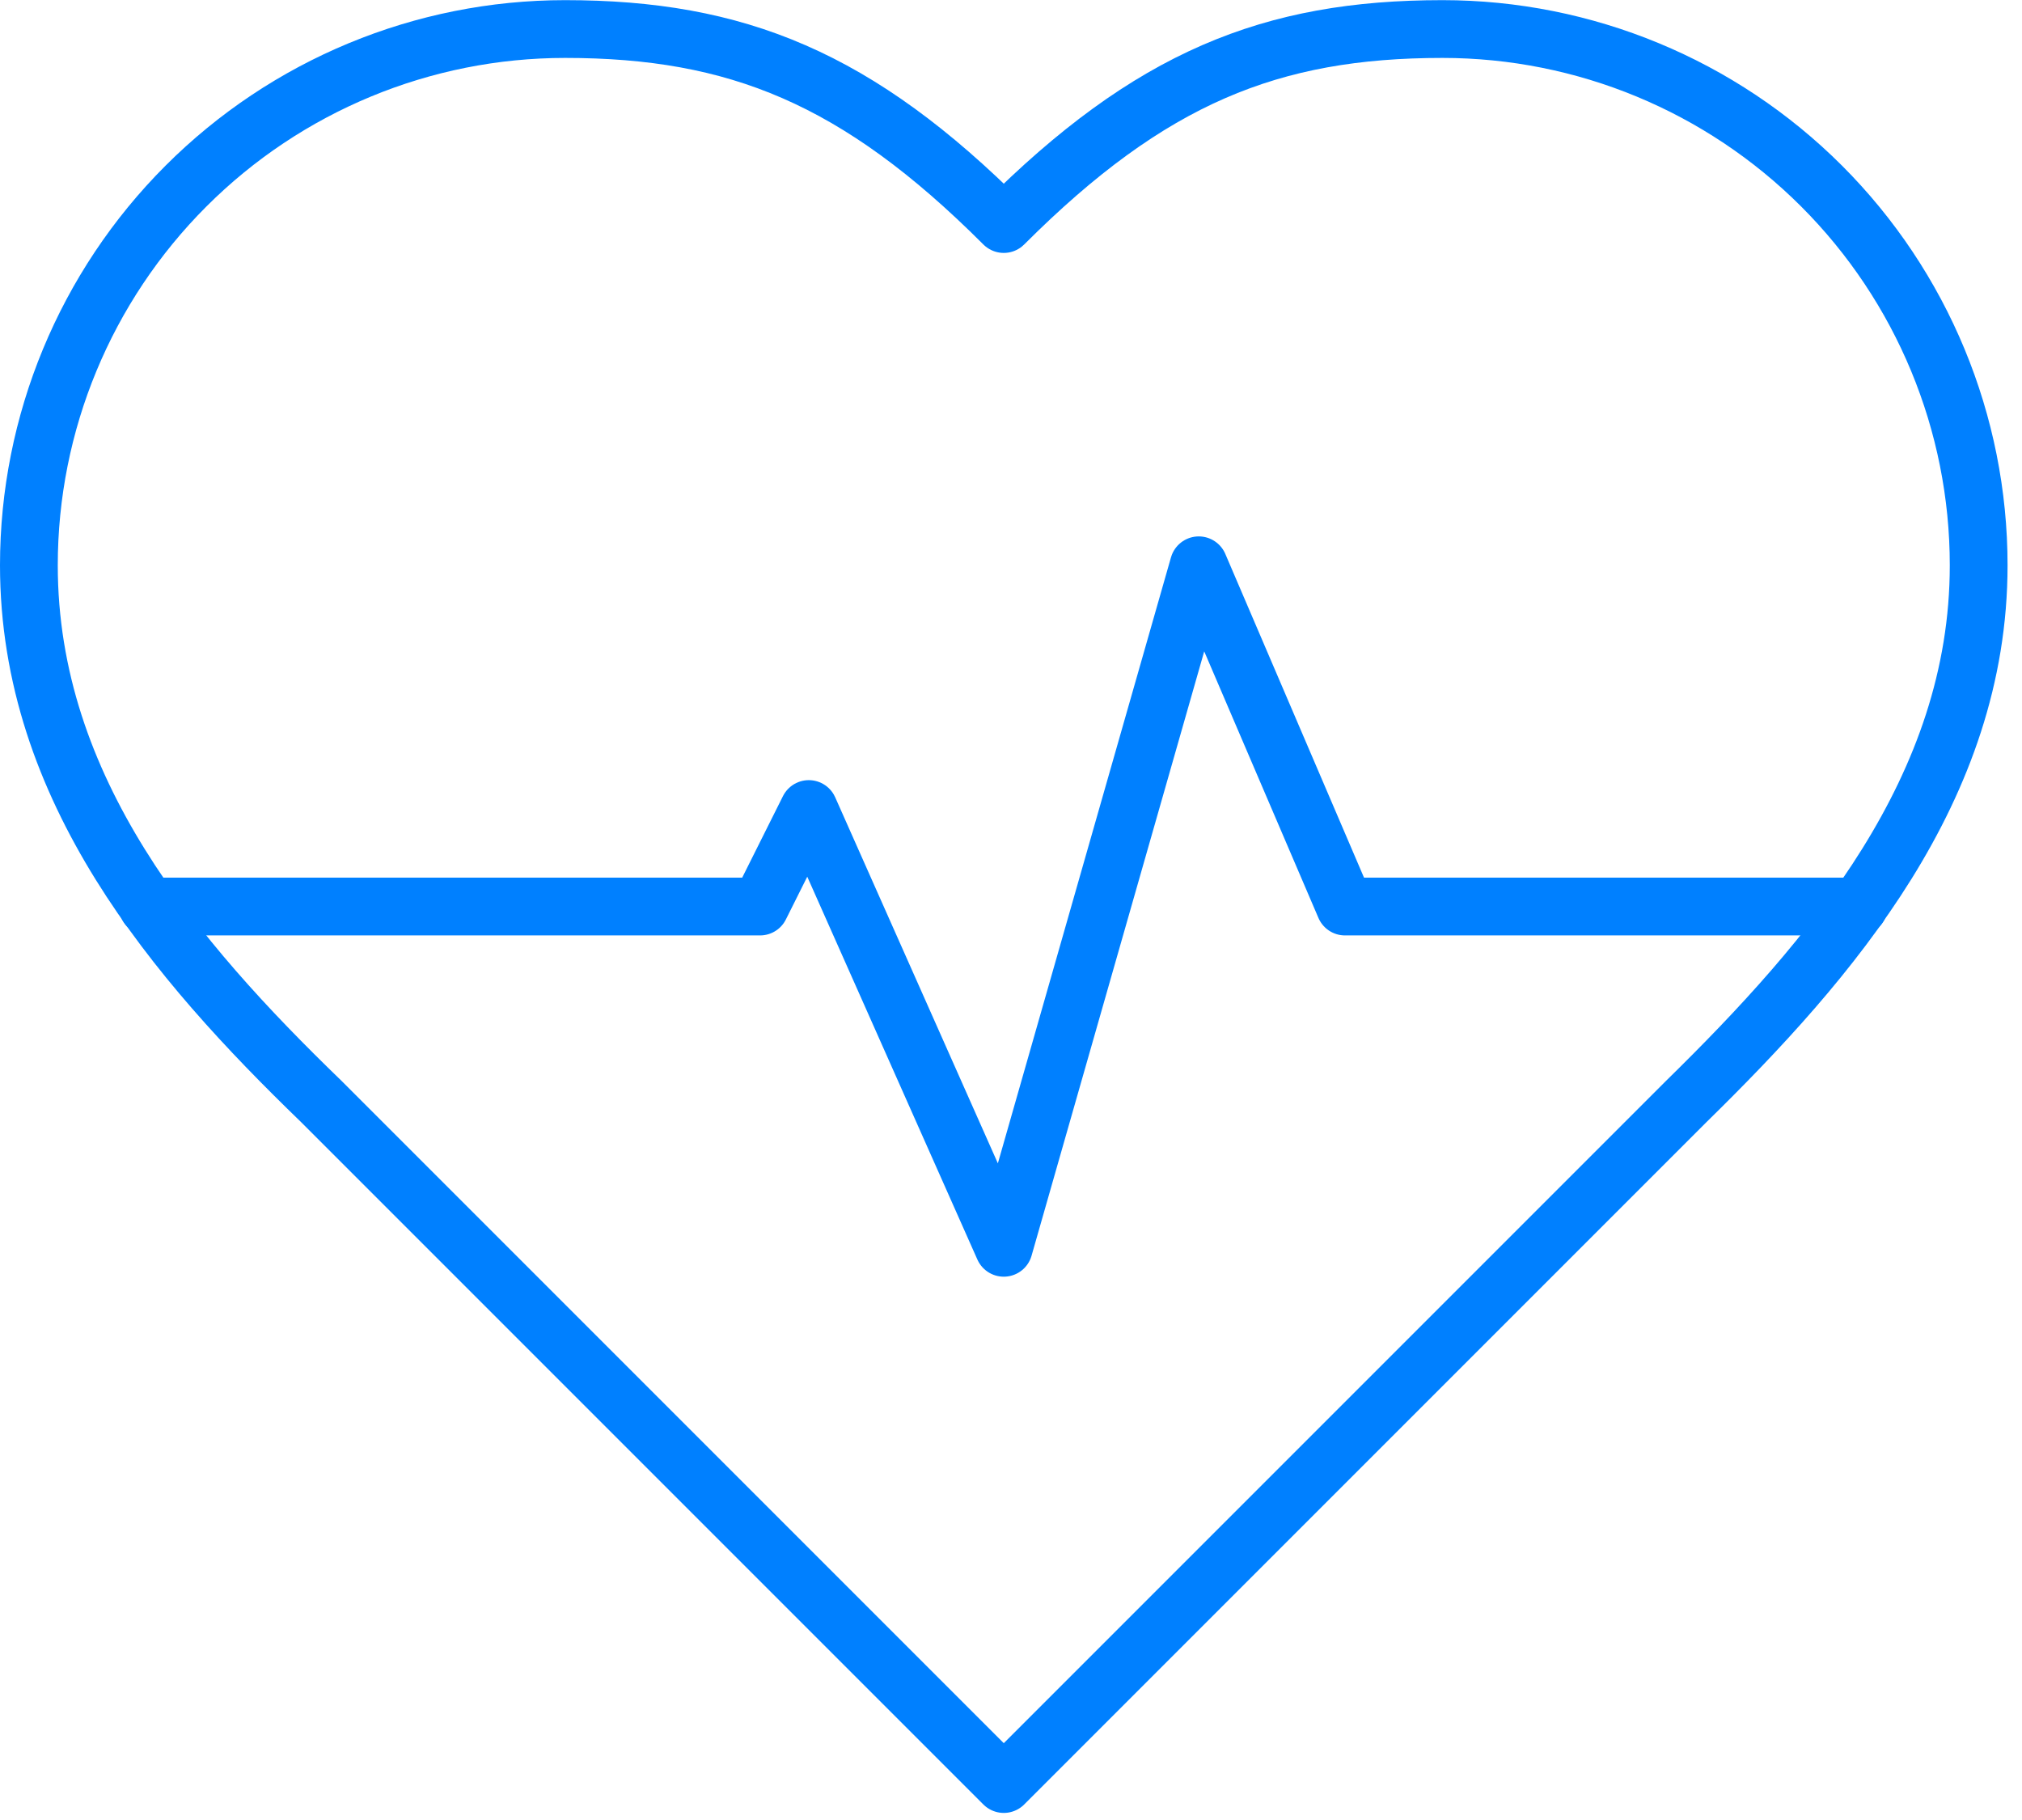
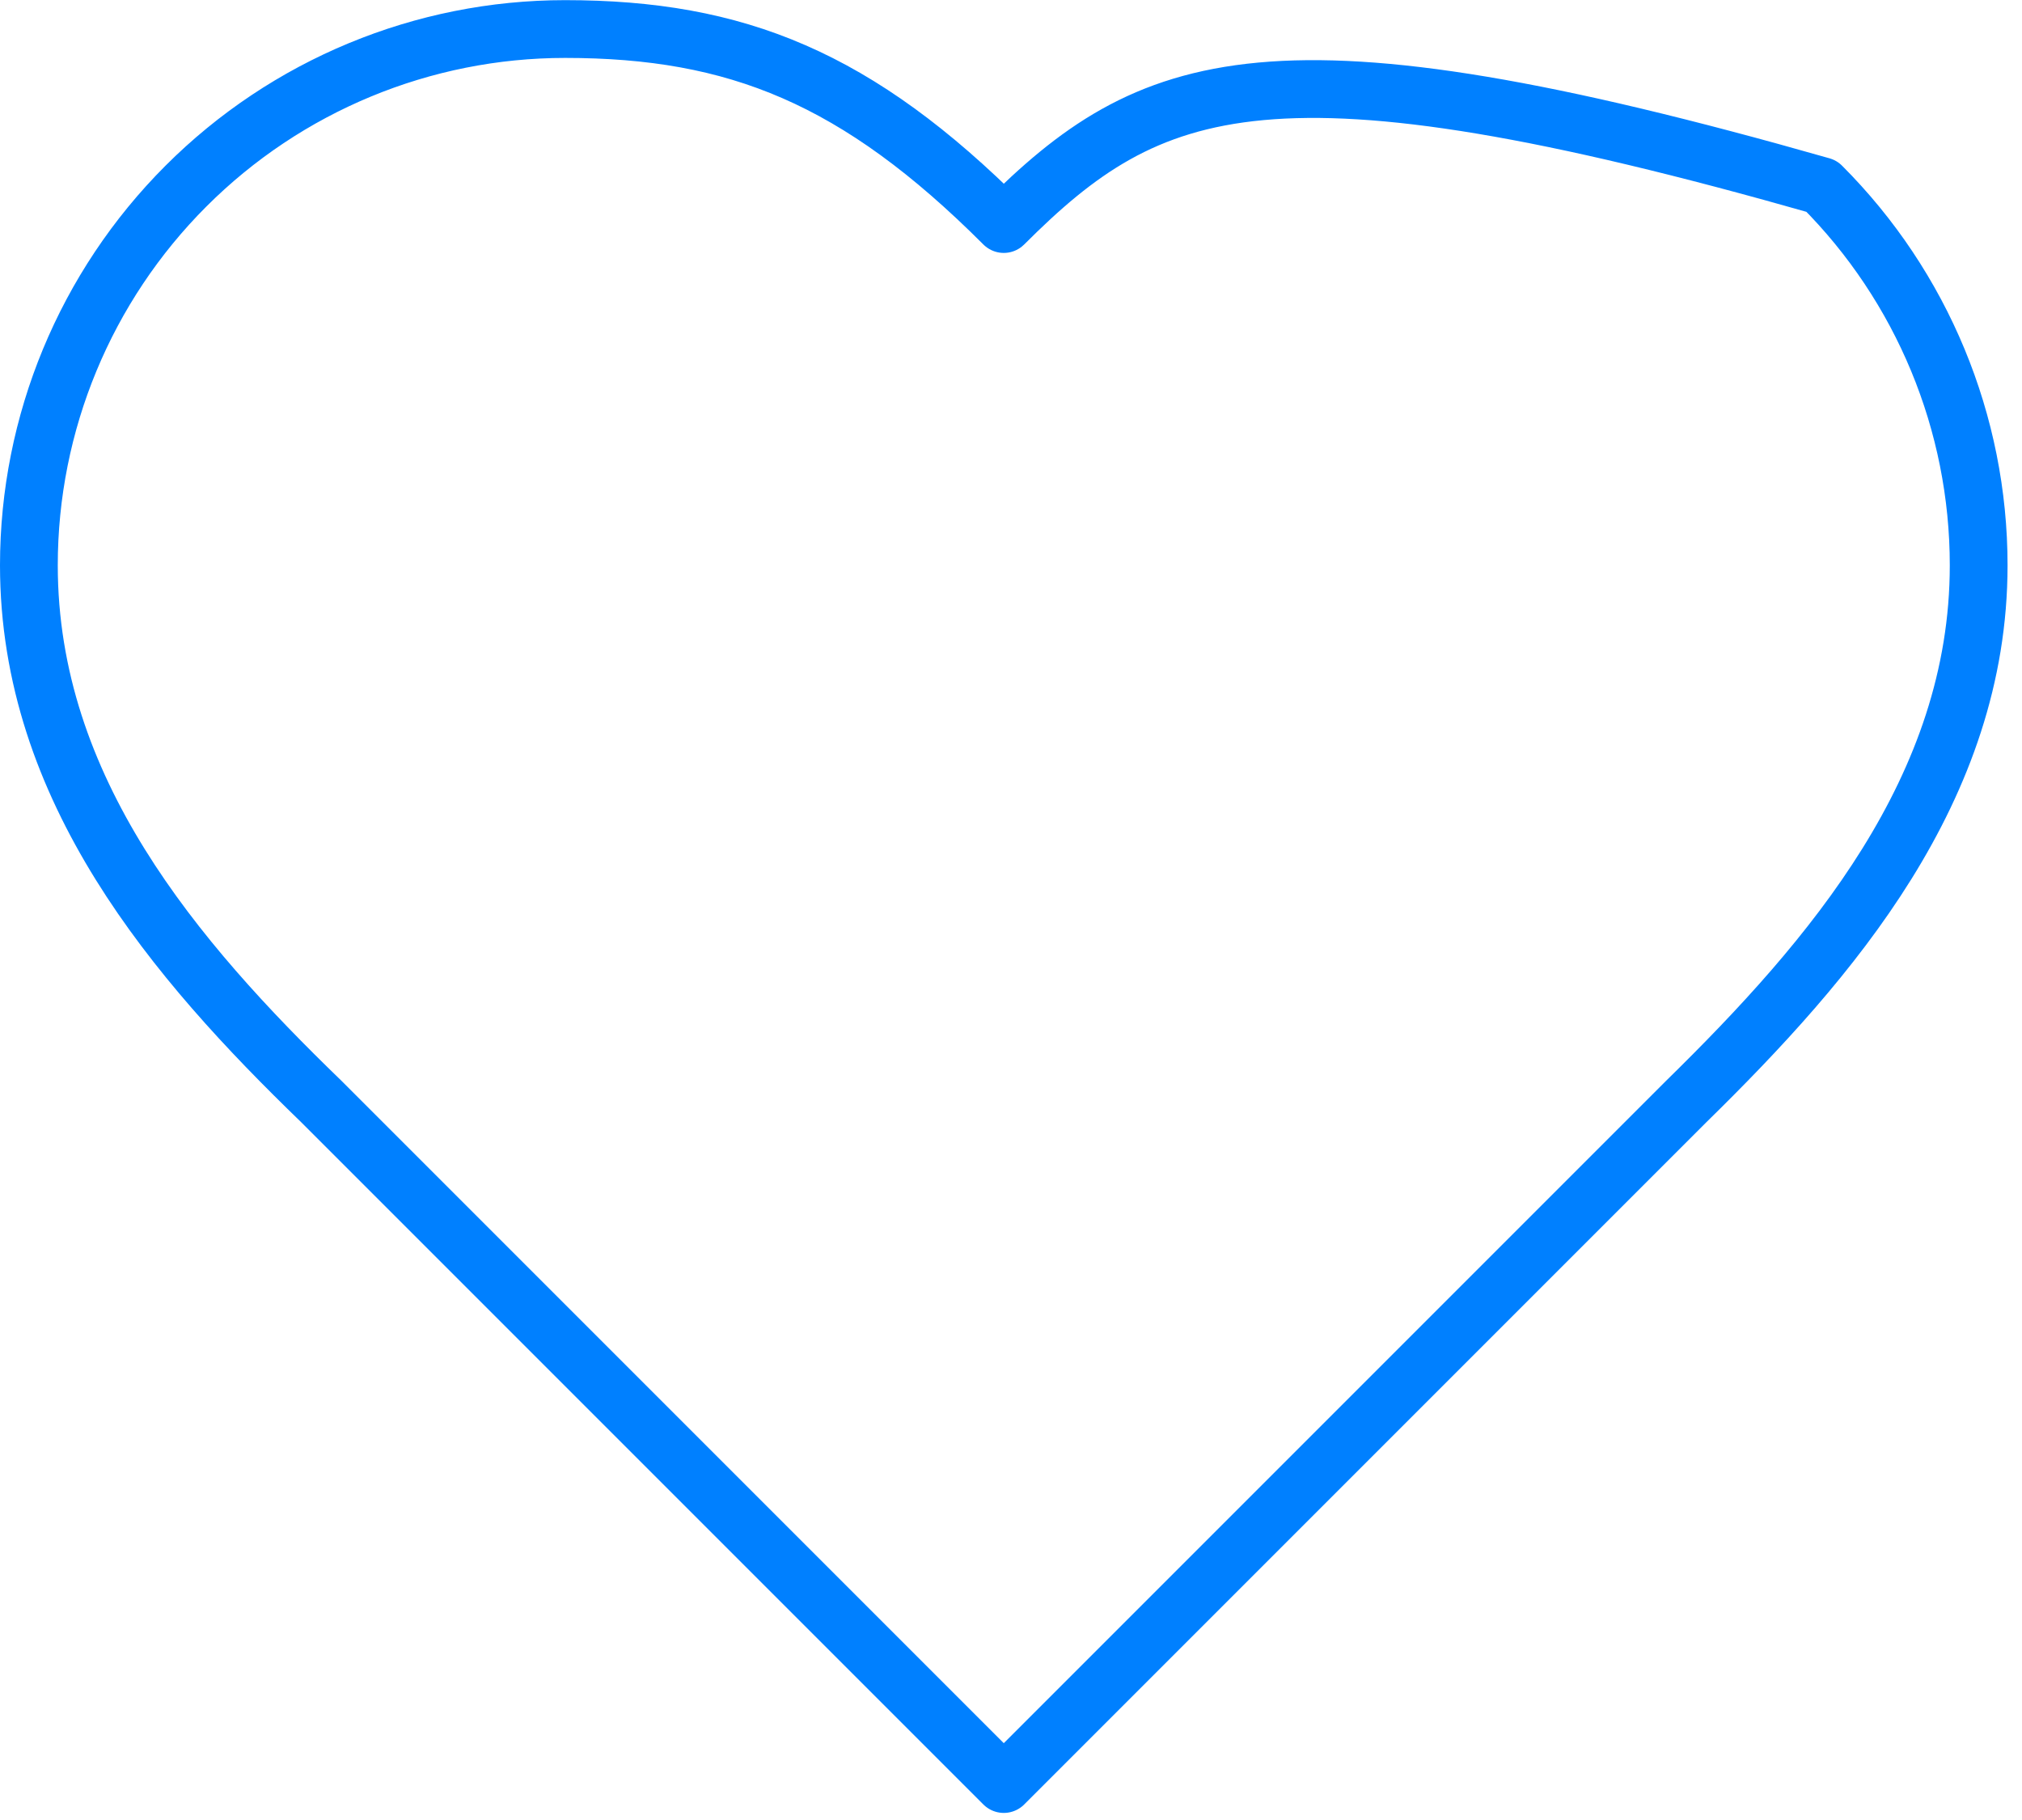
<svg xmlns="http://www.w3.org/2000/svg" width="100%" height="100%" viewBox="0 0 70 63" version="1.1" xml:space="preserve" style="fill-rule:evenodd;clip-rule:evenodd;stroke-linecap:round;stroke-linejoin:round;">
  <g transform="matrix(1,0,0,1,-1082.74,-1827.69)">
    <g transform="matrix(1,0,0,1,1076.99,1818.57)">
-       <path d="M64.125,47.25C69.154,42.323 74.25,36.416 74.25,28.688C74.25,23.764 72.294,19.043 68.813,15.562C65.332,12.081 60.611,10.125 55.688,10.125C49.748,10.125 45.563,11.813 40.5,16.875C35.438,11.813 31.253,10.125 25.313,10.125C20.389,10.125 15.668,12.081 12.187,15.562C8.706,19.043 6.75,23.764 6.75,28.688C6.75,36.45 11.813,42.356 16.875,47.25L40.5,70.875L64.125,47.25Z" style="fill:none;fill-rule:nonzero;stroke:rgb(0,128,255);stroke-width:2px;" />
+       <path d="M64.125,47.25C69.154,42.323 74.25,36.416 74.25,28.688C74.25,23.764 72.294,19.043 68.813,15.562C49.748,10.125 45.563,11.813 40.5,16.875C35.438,11.813 31.253,10.125 25.313,10.125C20.389,10.125 15.668,12.081 12.187,15.562C8.706,19.043 6.75,23.764 6.75,28.688C6.75,36.45 11.813,42.356 16.875,47.25L40.5,70.875L64.125,47.25Z" style="fill:none;fill-rule:nonzero;stroke:rgb(0,128,255);stroke-width:2px;" />
    </g>
    <g transform="matrix(1,0,0,1,1076.99,1818.57)">
-       <path d="M10.867,40.5L32.062,40.5L33.75,37.125L40.5,52.313L47.25,28.688L52.312,40.5L70.098,40.5" style="fill:none;fill-rule:nonzero;stroke:rgb(0,128,255);stroke-width:2px;" />
-     </g>
+       </g>
  </g>
</svg>